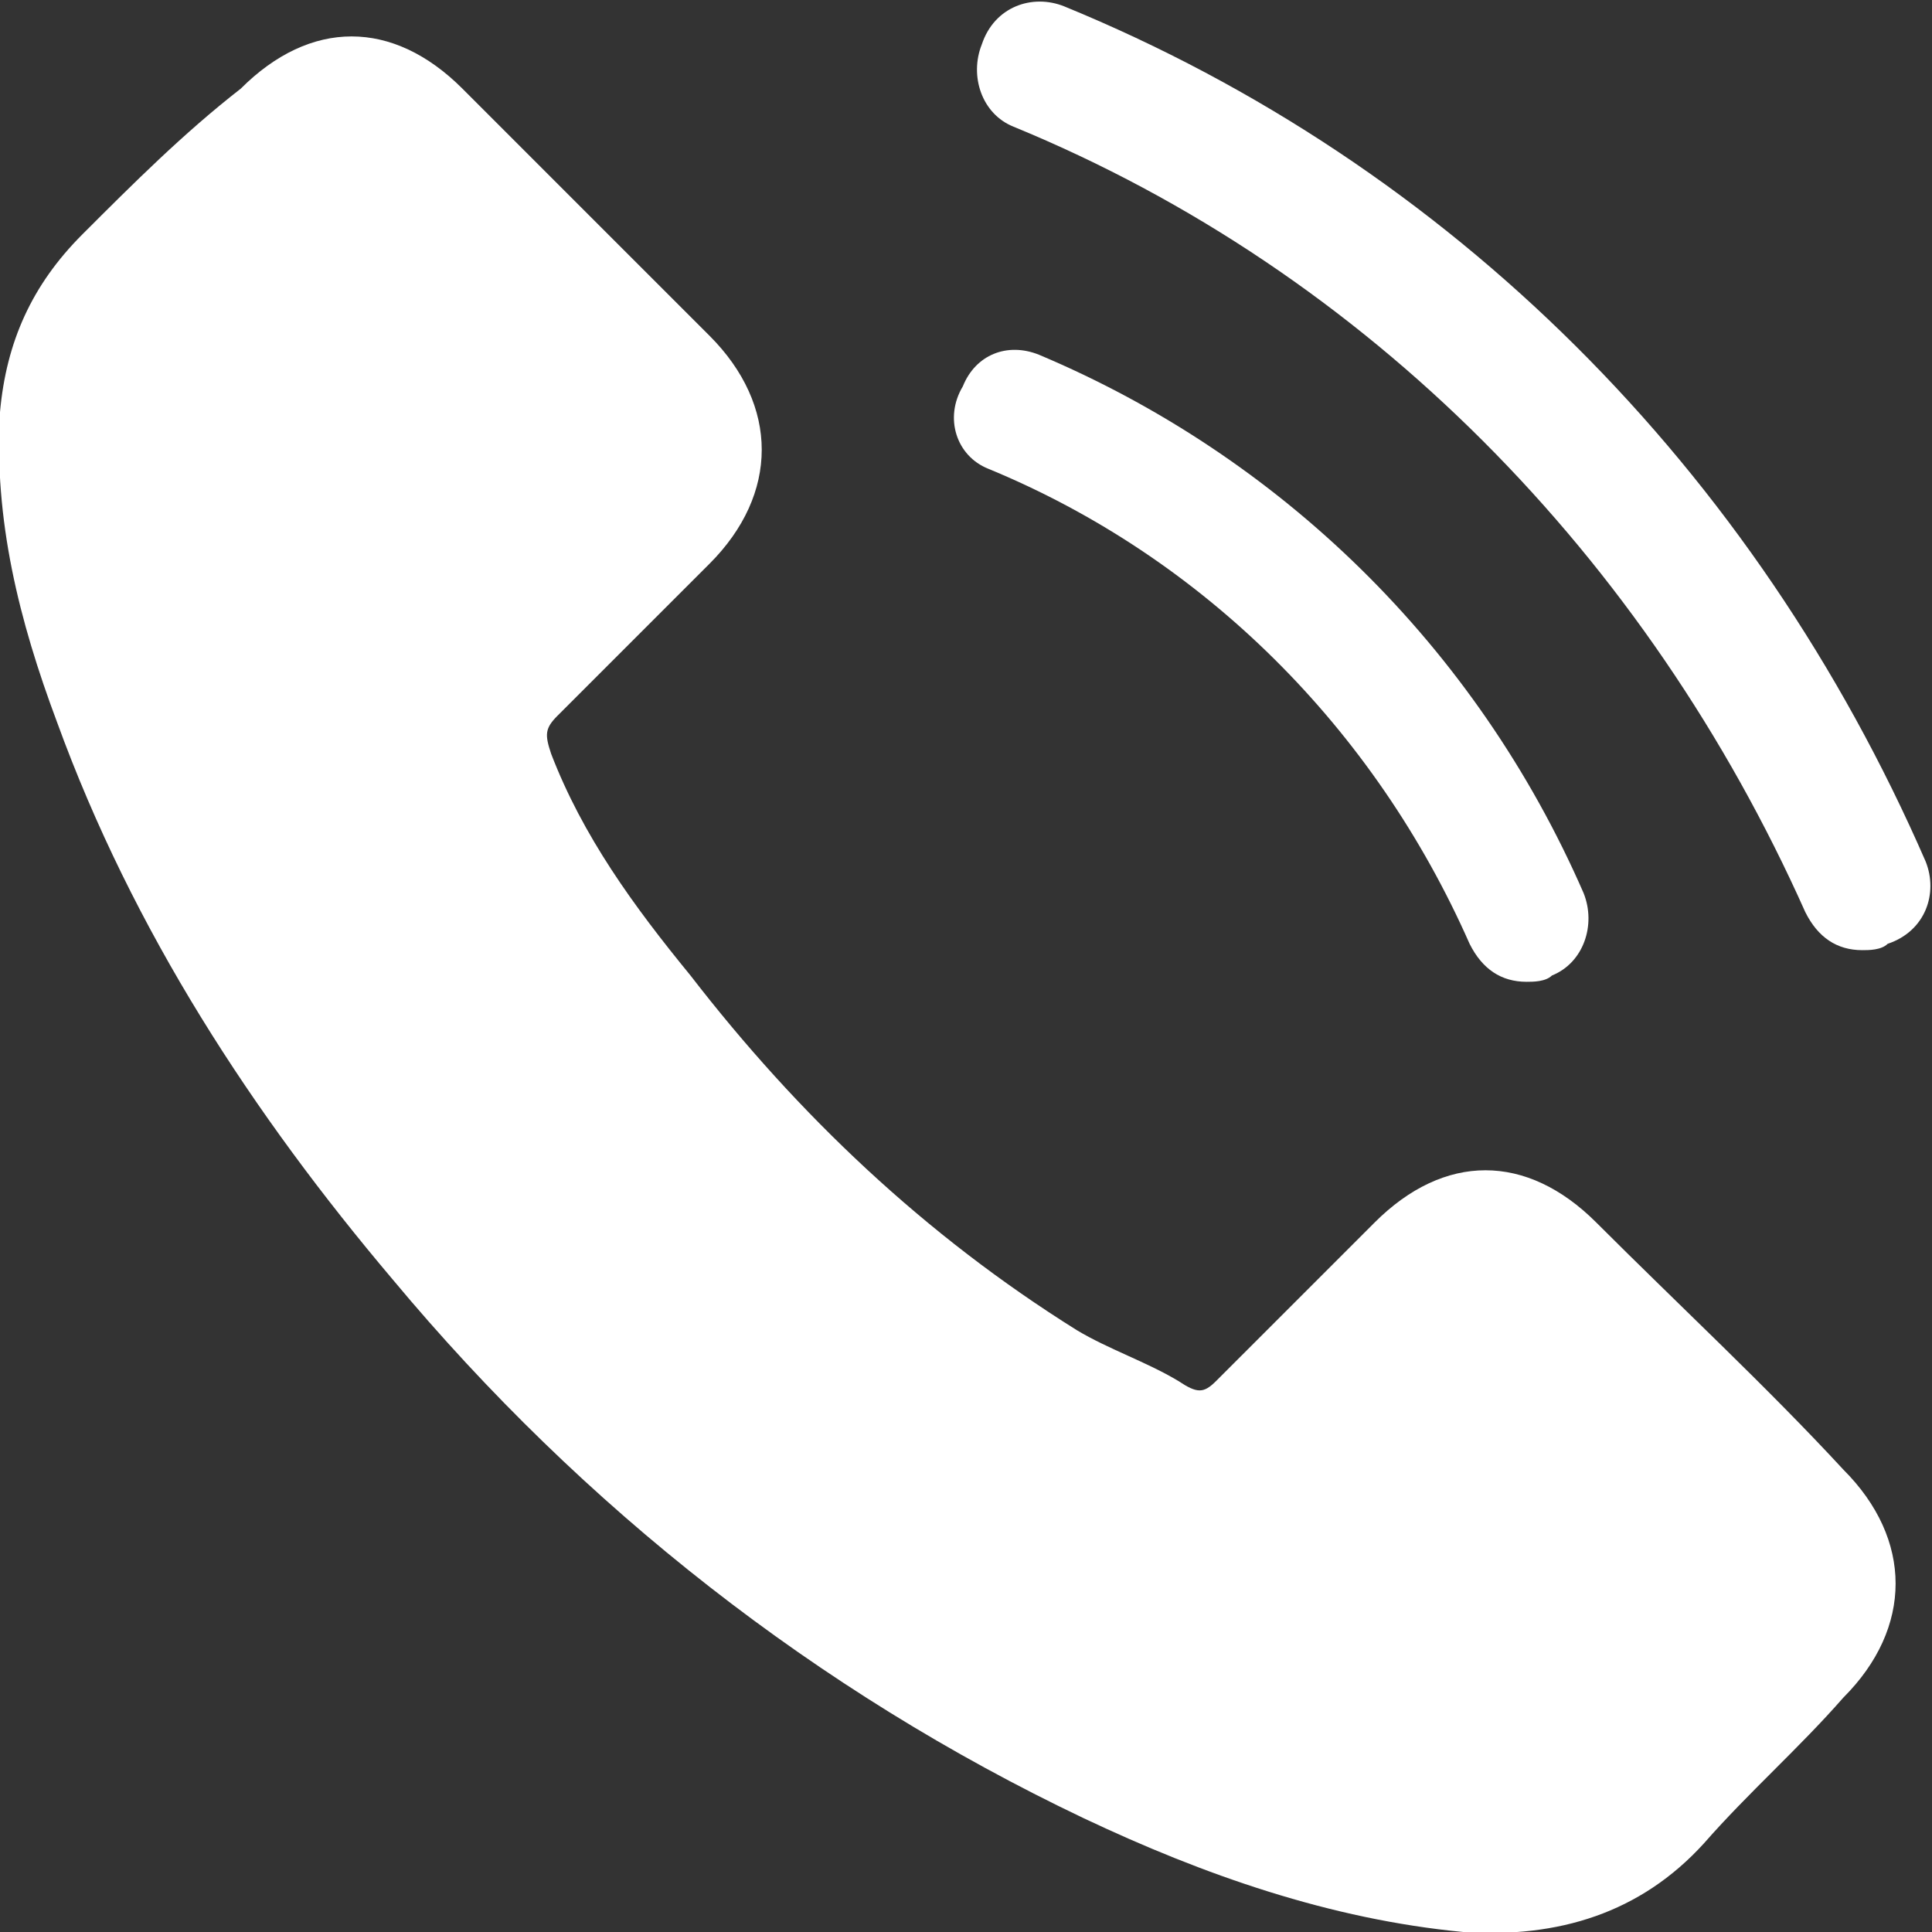
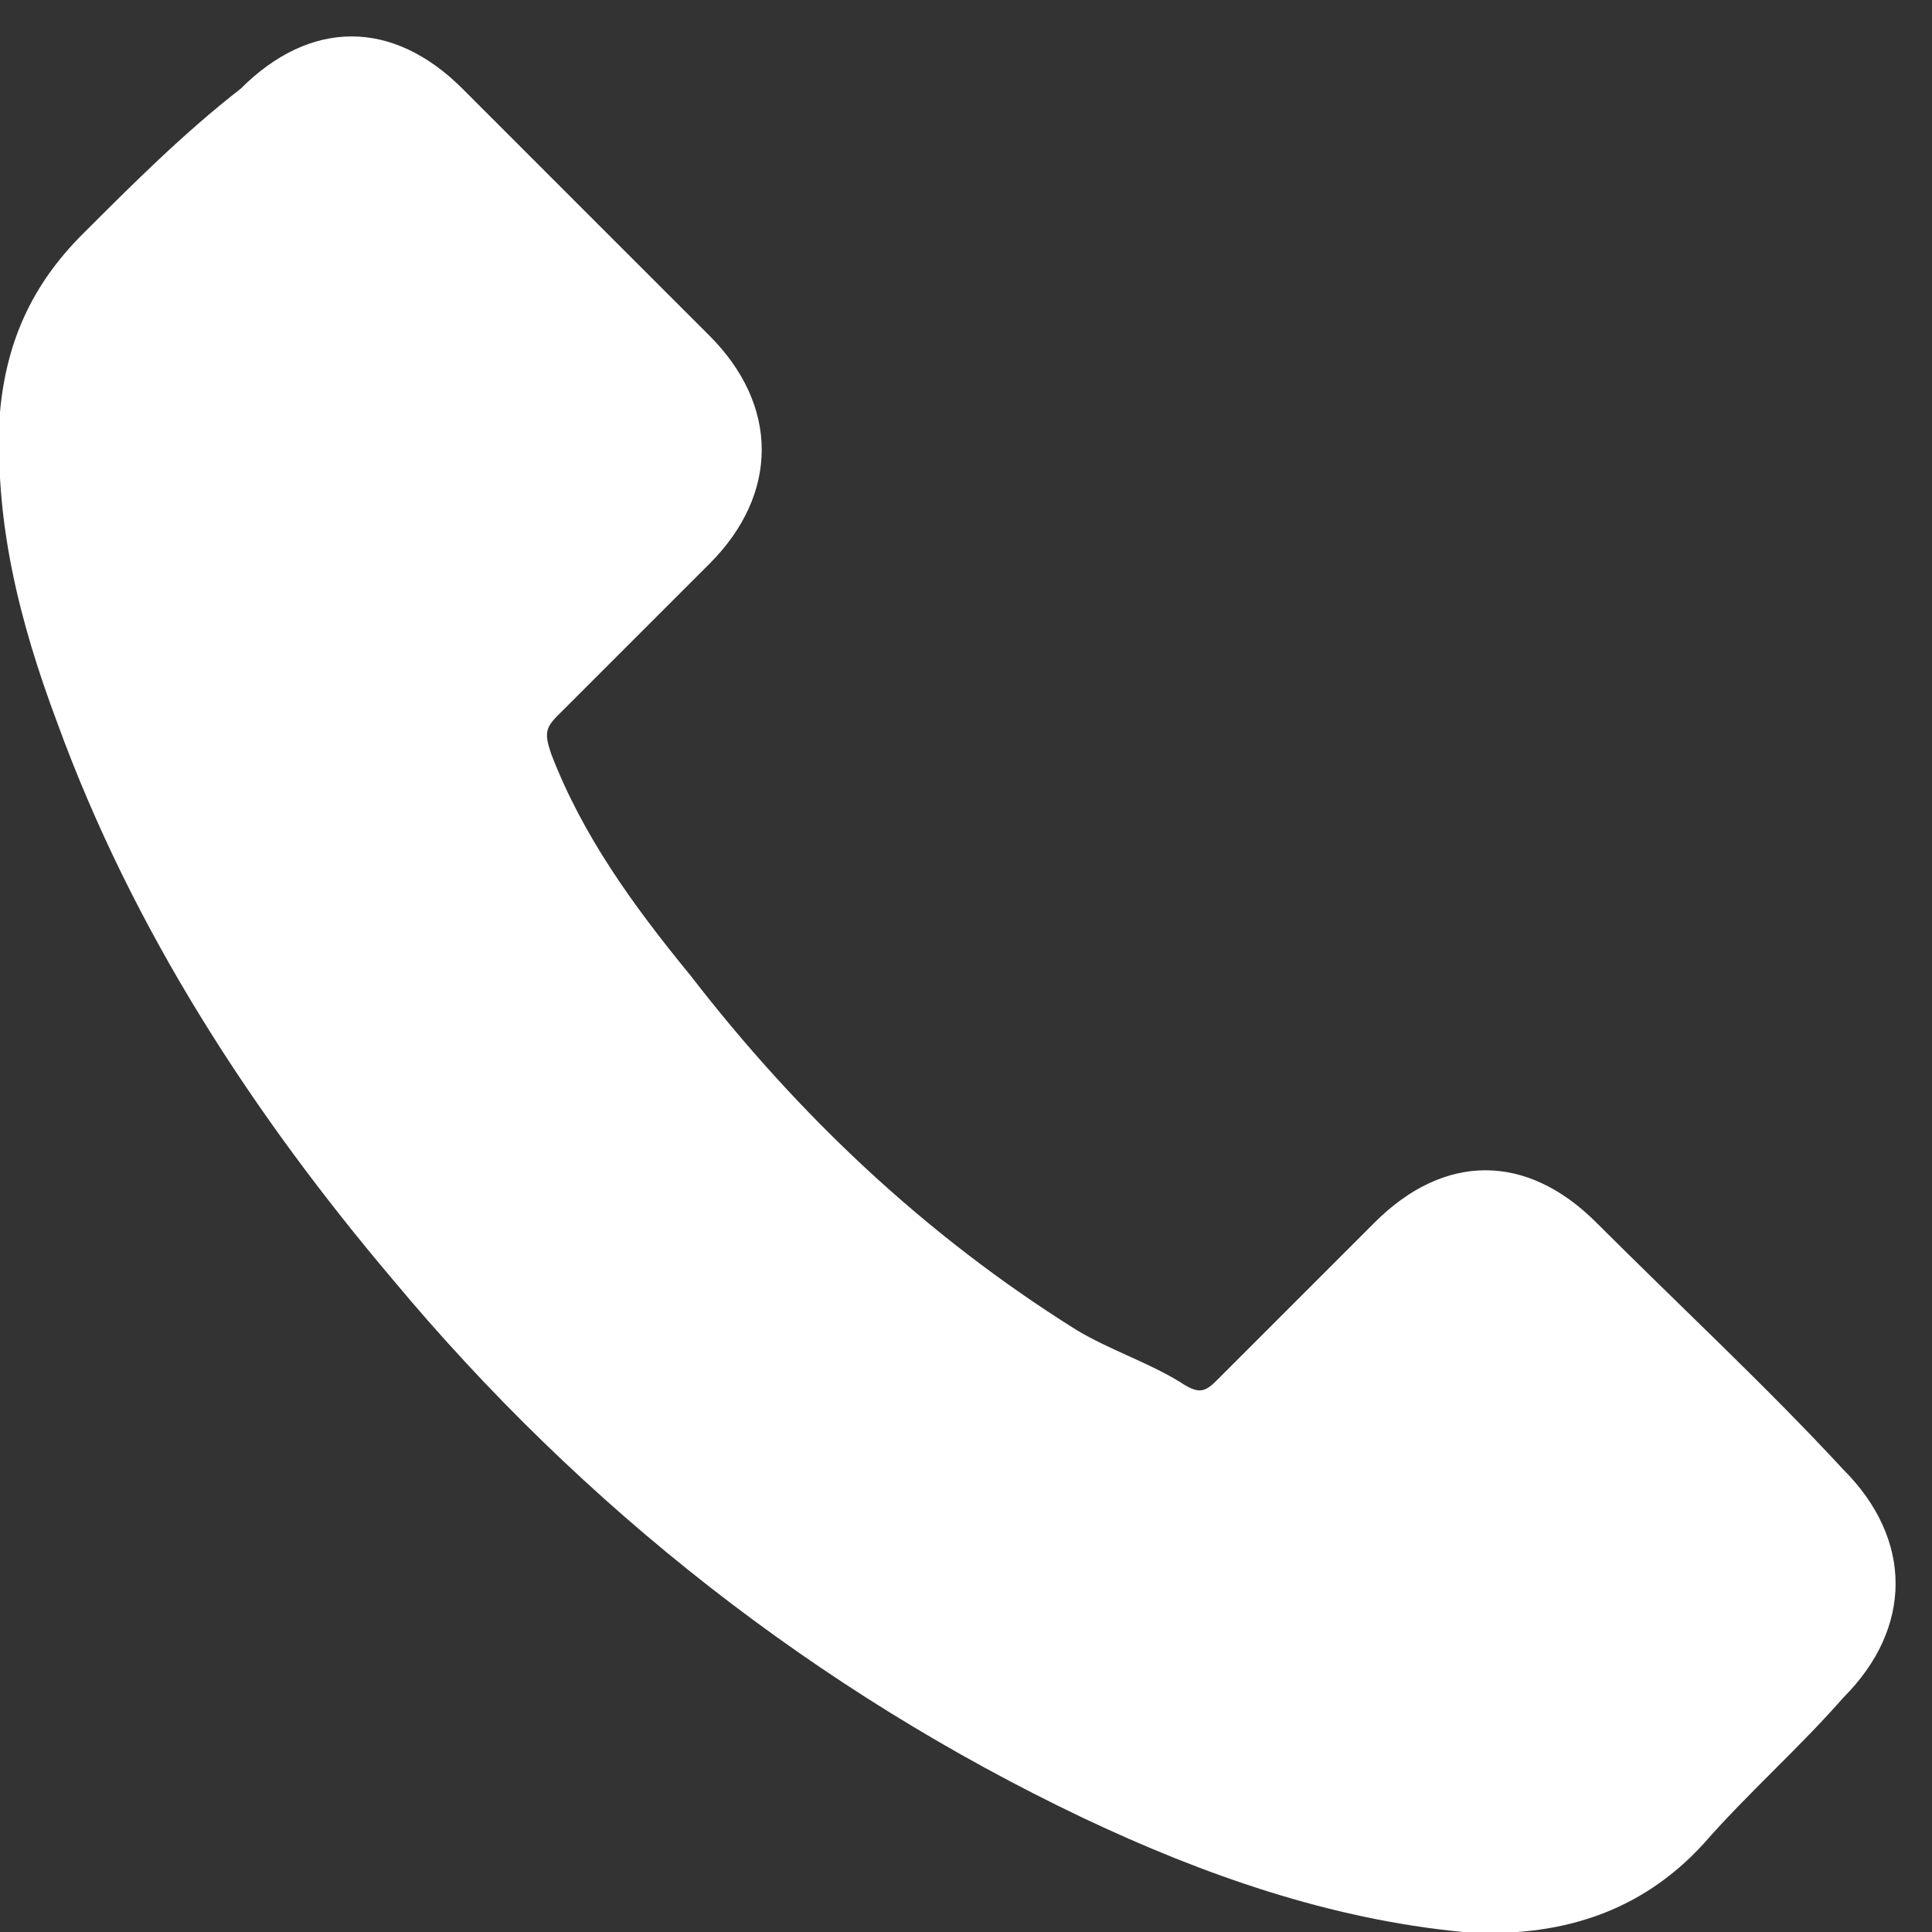
<svg xmlns="http://www.w3.org/2000/svg" width="56" height="56" viewBox="0 0 56 56" fill="none">
  <rect x="0" y="0" width="56" height="56" fill="#333333" stroke="none" />
  <g clip-path="url(#clip0)">
    <path d="M46.27 35.436C44.25 33.416 41.863 33.416 39.843 35.436C38.374 36.905 36.906 38.374 35.253 40.026C34.886 40.393 34.702 40.393 34.151 40.026C33.233 39.475 32.132 39.108 31.214 38.557C26.807 35.803 23.135 32.315 20.014 28.275C18.361 26.256 16.892 24.236 15.975 21.849C15.791 21.298 15.791 21.115 16.158 20.747C17.627 19.279 19.096 17.81 20.565 16.341C22.584 14.321 22.584 11.751 20.565 9.731C19.463 8.629 18.178 7.344 17.076 6.243C15.791 4.957 14.689 3.856 13.404 2.57C11.384 0.551 8.997 0.551 6.978 2.57C5.325 3.856 3.856 5.325 2.388 6.793C0.919 8.262 0.184 9.915 0.001 11.934C-0.183 15.056 0.552 17.993 1.653 20.931C3.856 26.99 7.345 32.315 11.384 37.088C16.892 43.698 23.686 49.023 31.397 52.695C34.886 54.347 38.558 55.633 42.414 56C45.168 56.184 47.555 55.449 49.391 53.429C50.676 51.961 52.145 50.675 53.43 49.206C55.45 47.187 55.45 44.616 53.43 42.597C51.227 40.21 48.657 37.823 46.27 35.436Z" fill="white" />
-     <path d="M55.816 24.971C50.859 13.587 42.046 4.774 30.846 0.184C29.928 -0.184 28.826 0.184 28.459 1.285C28.092 2.203 28.459 3.305 29.377 3.672C39.659 7.895 47.737 16.157 52.328 26.439C52.695 27.174 53.246 27.541 53.98 27.541C54.164 27.541 54.531 27.541 54.715 27.357C55.816 26.99 56.183 25.889 55.816 24.971Z" fill="white" />
-     <path d="M28.643 13.586C34.885 16.157 39.843 21.114 42.597 27.357C42.964 28.091 43.515 28.458 44.249 28.458C44.433 28.458 44.8 28.458 44.984 28.275C45.902 27.908 46.269 26.806 45.902 25.888C42.781 18.727 37.089 13.219 30.112 10.281C29.194 9.914 28.276 10.281 27.908 11.199C27.358 12.117 27.725 13.219 28.643 13.586Z" fill="white" />
  </g>
  <defs>
    <clipPath id="clip0">
      <rect width="56" height="56" fill="white" />
    </clipPath>
  </defs>
</svg>